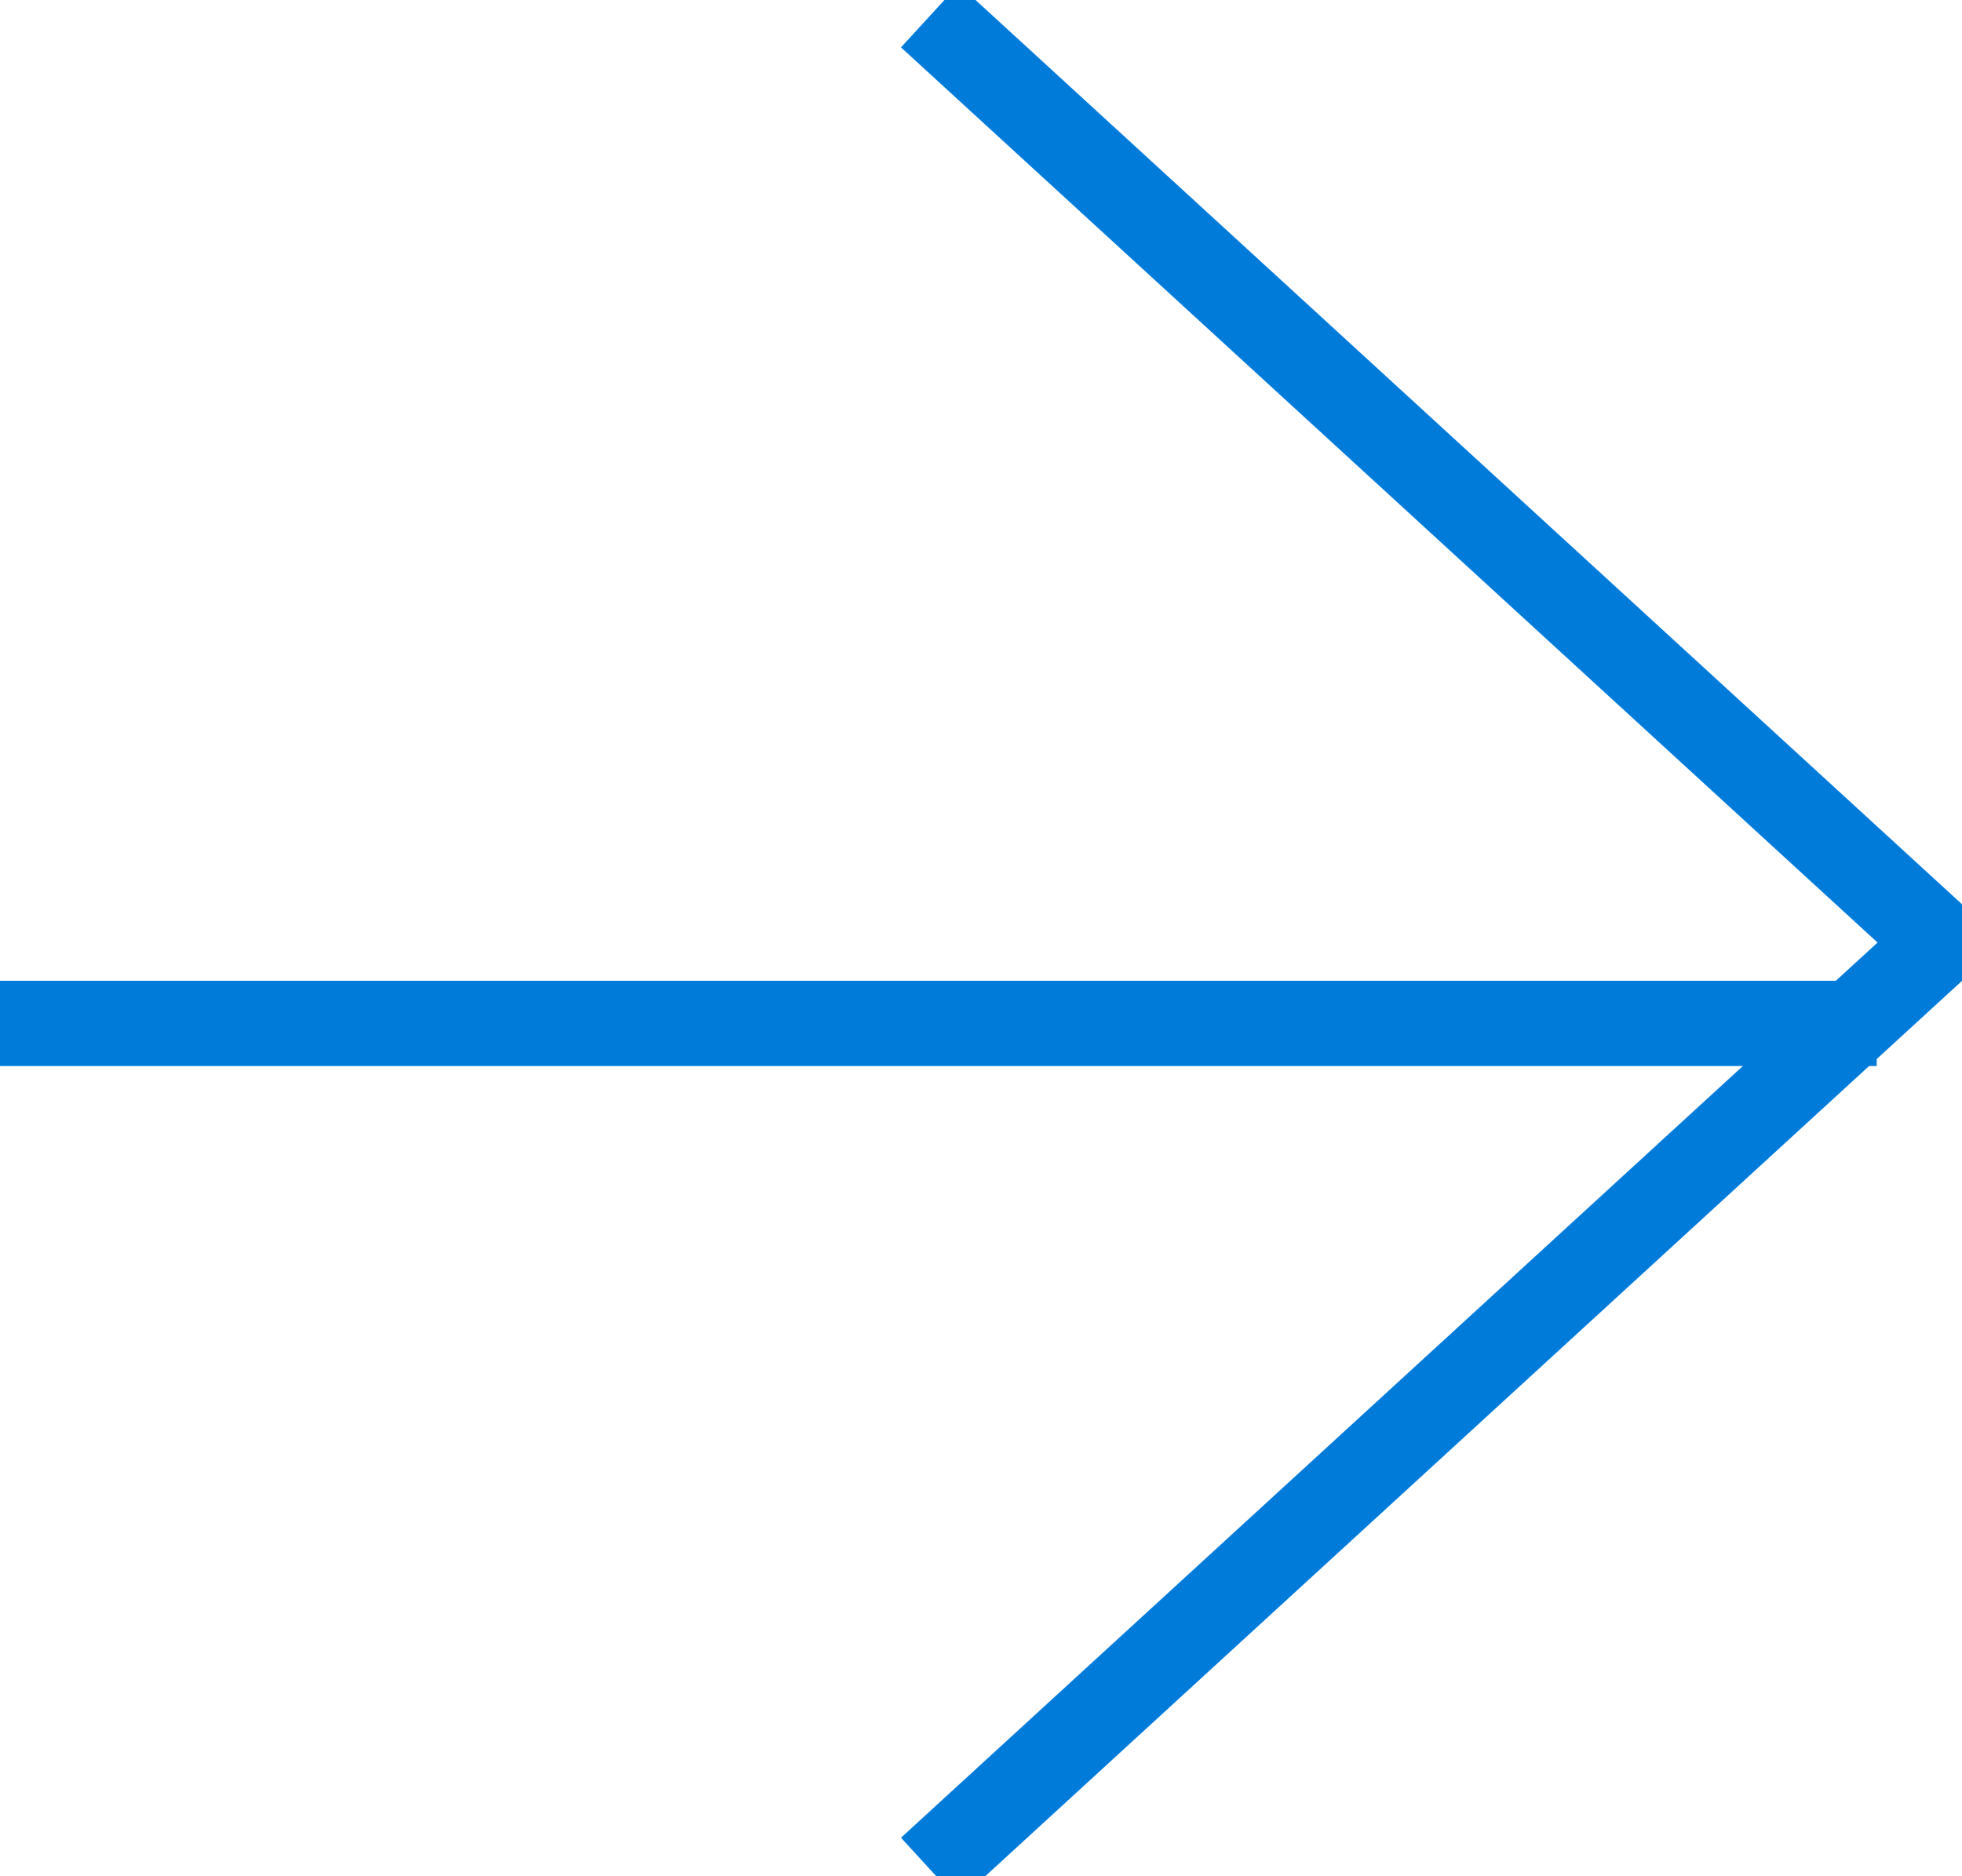
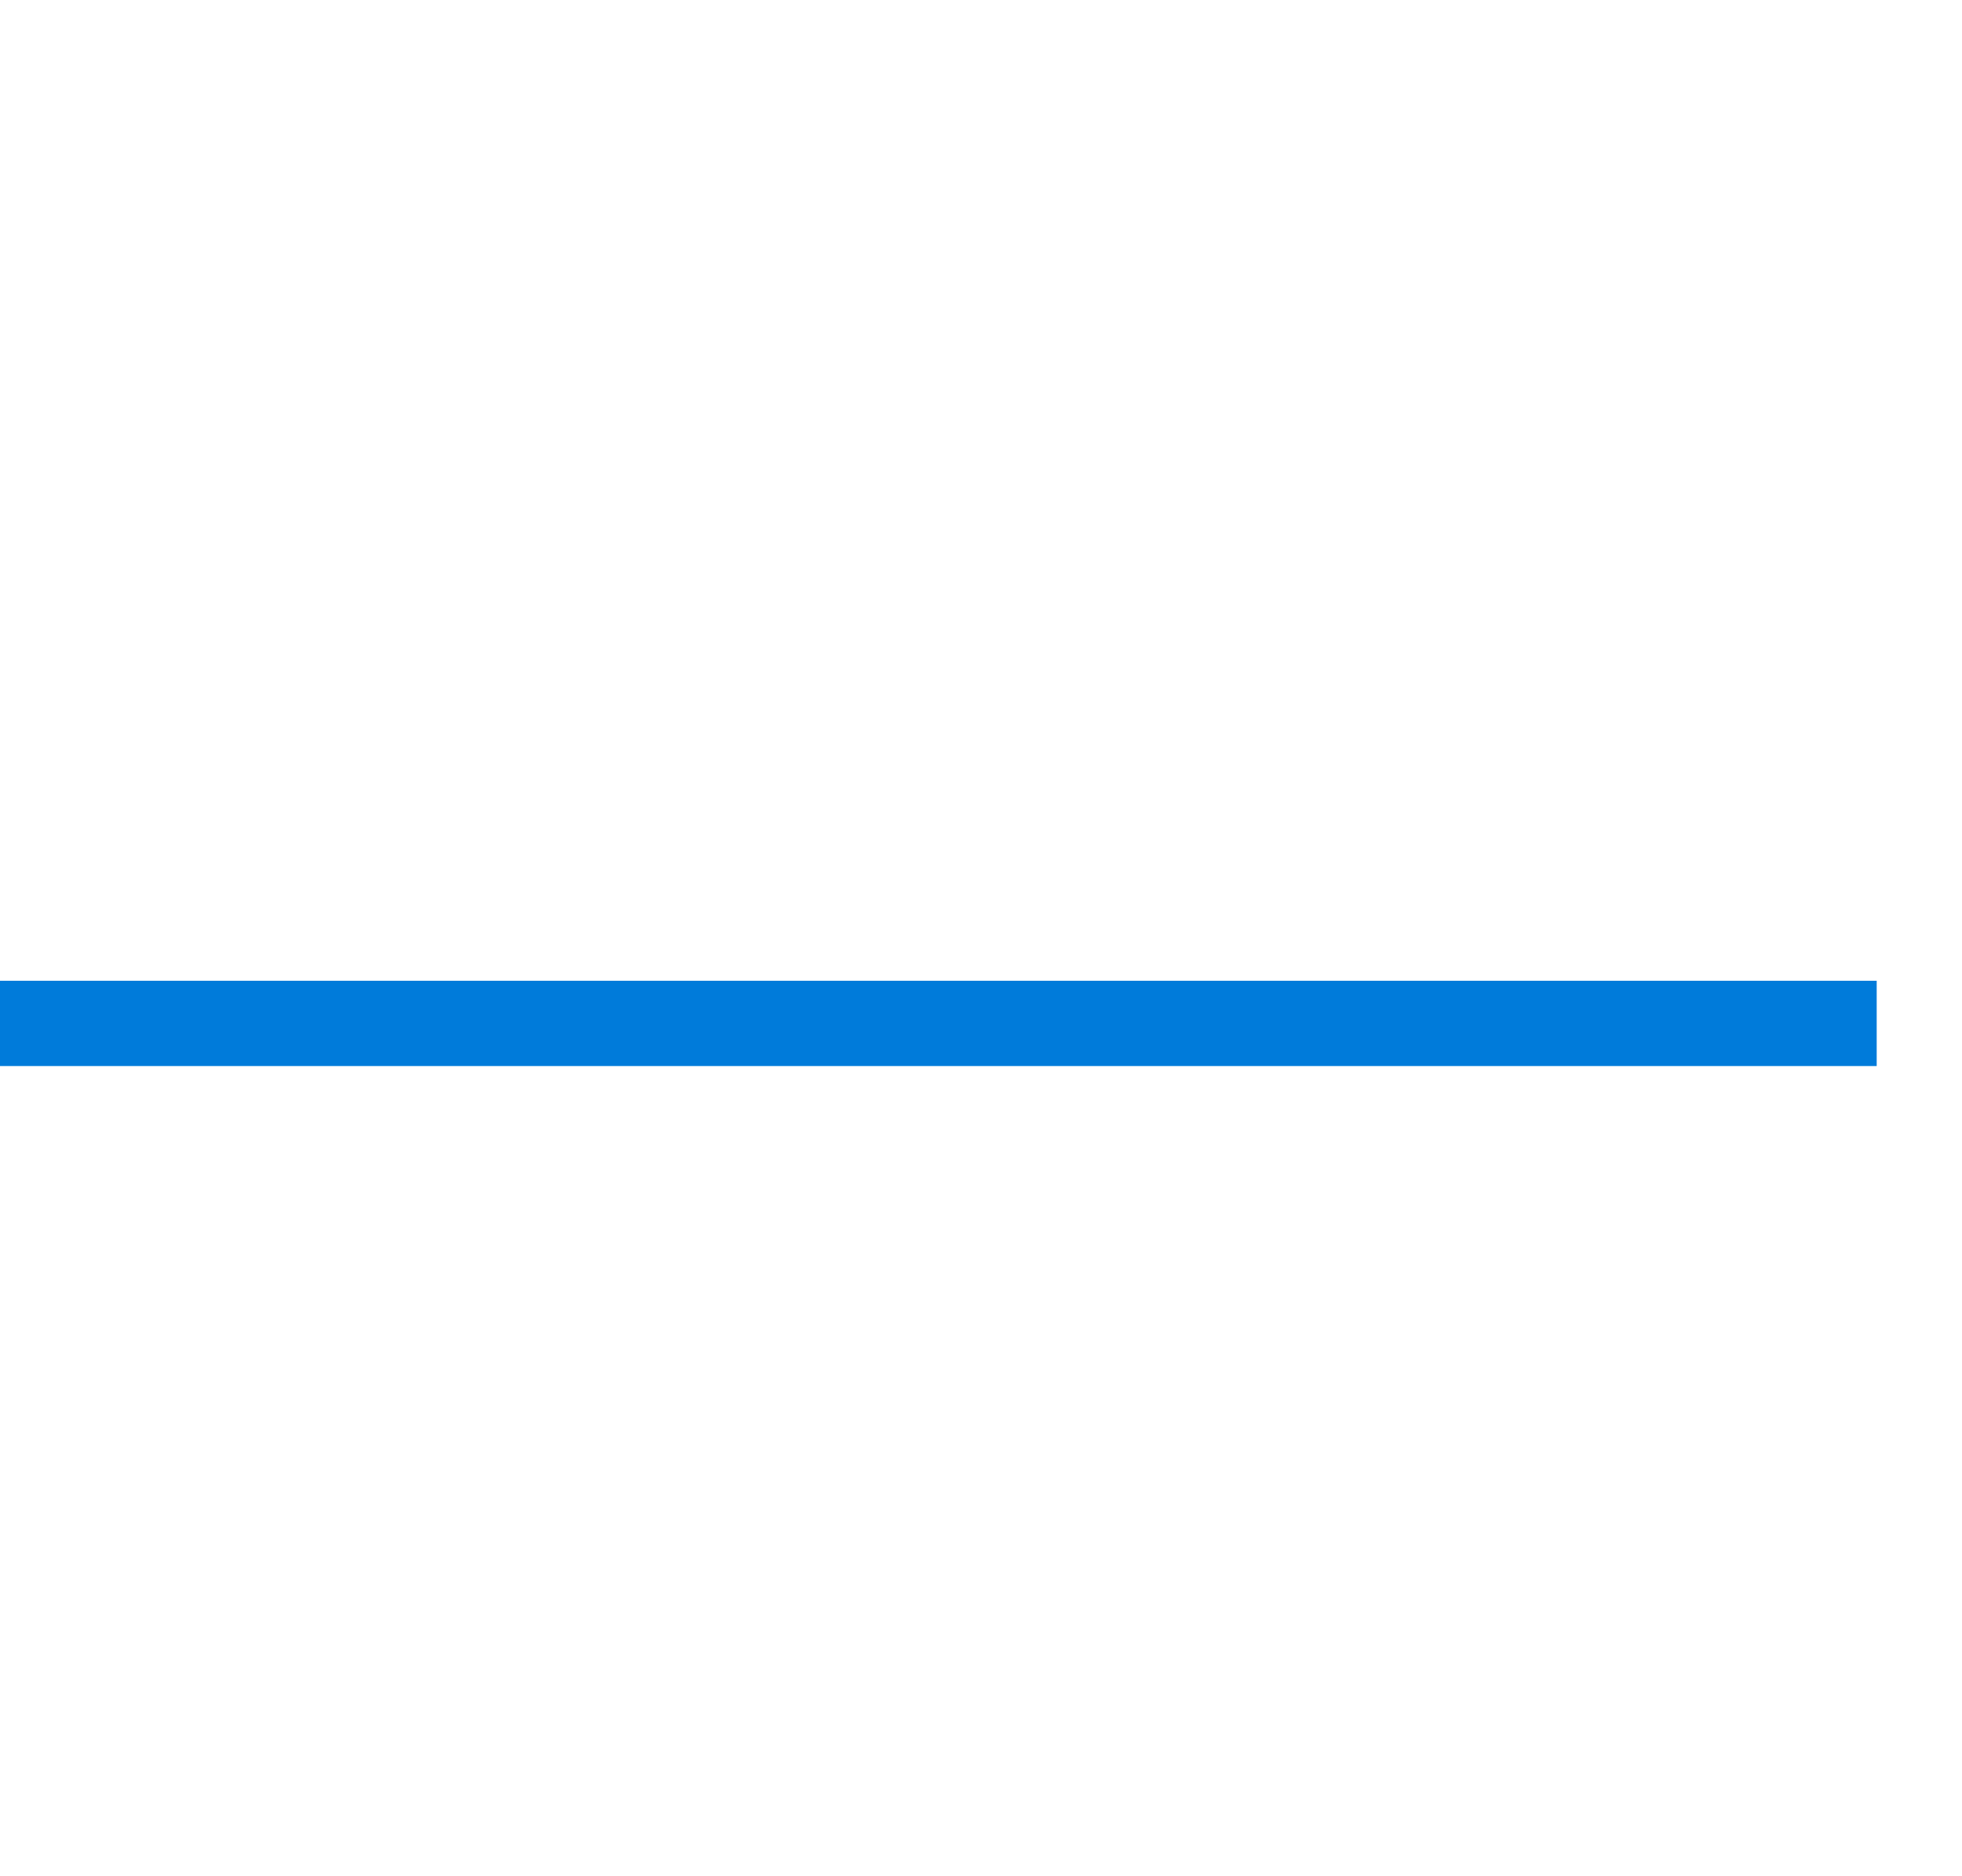
<svg xmlns="http://www.w3.org/2000/svg" width="23" height="22">
  <defs>
    <style>.arrow-1{fill:none;stroke:#007bda;stroke-width:1px;fill-rule:evenodd}</style>
  </defs>
-   <path d="m10.9.187 11.85 10.865L10.9 21.917" class="arrow-1" />
  <path d="M22 12H0" class="arrow-1" />
</svg>